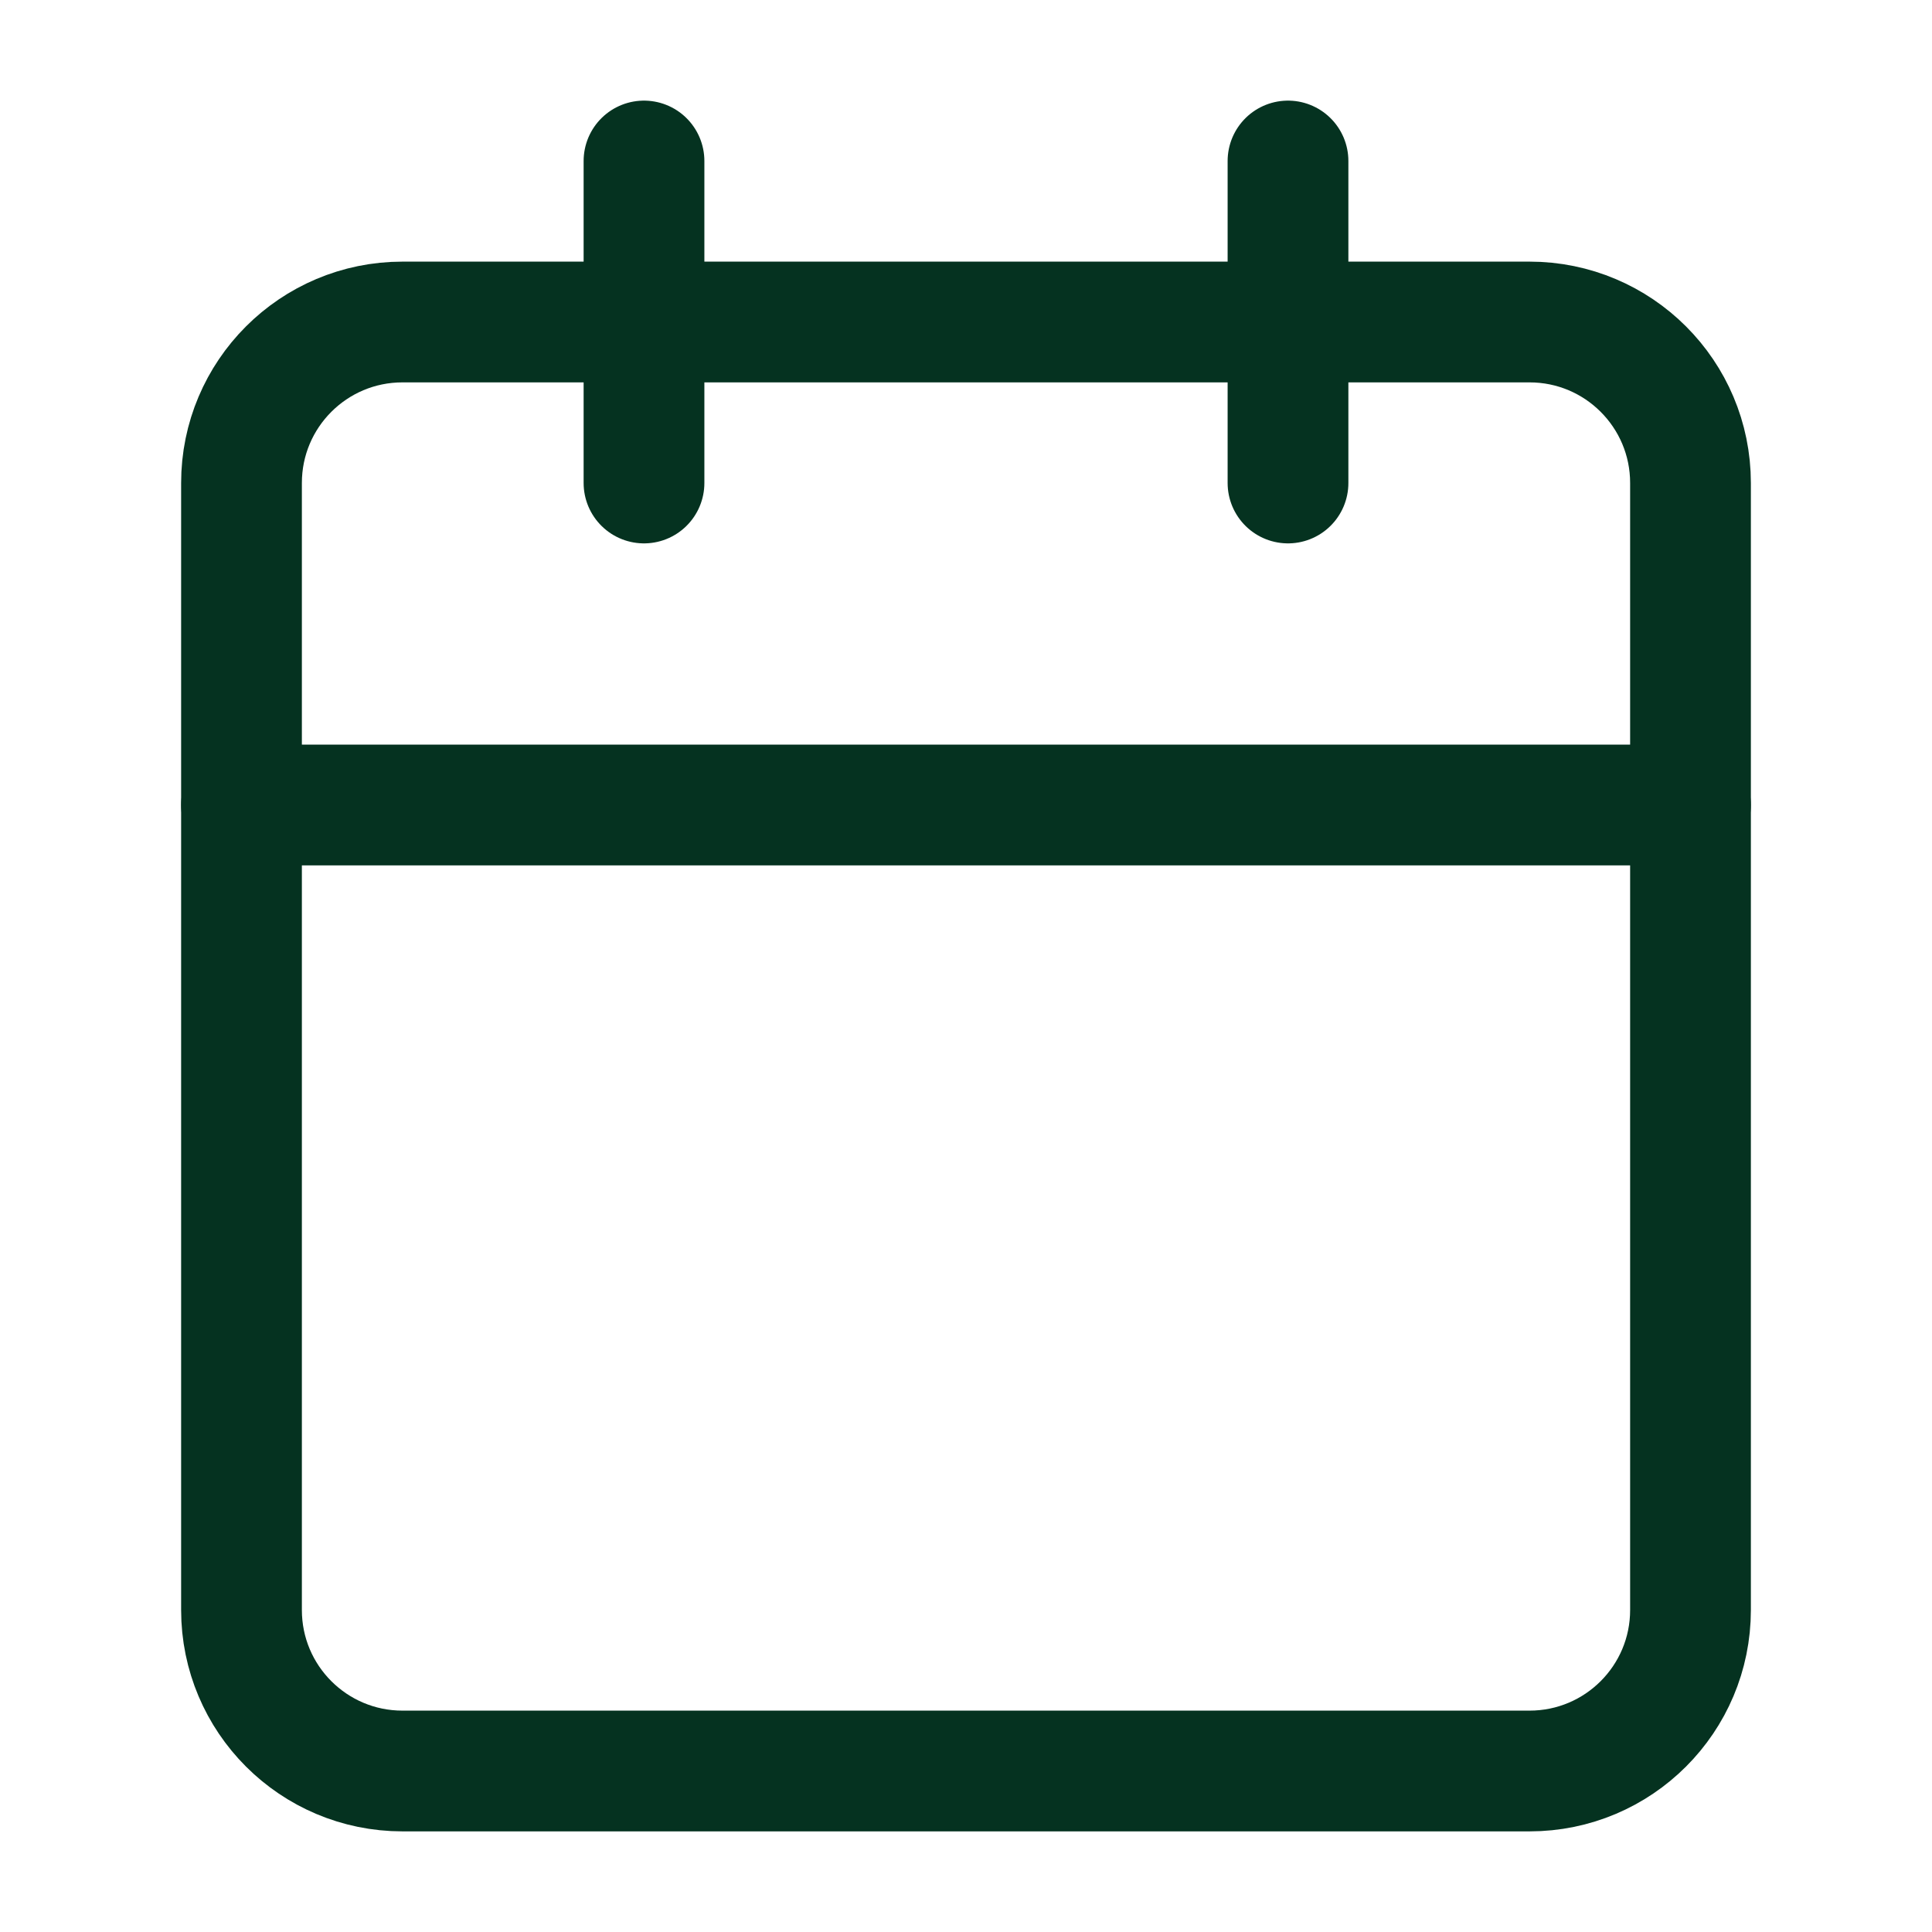
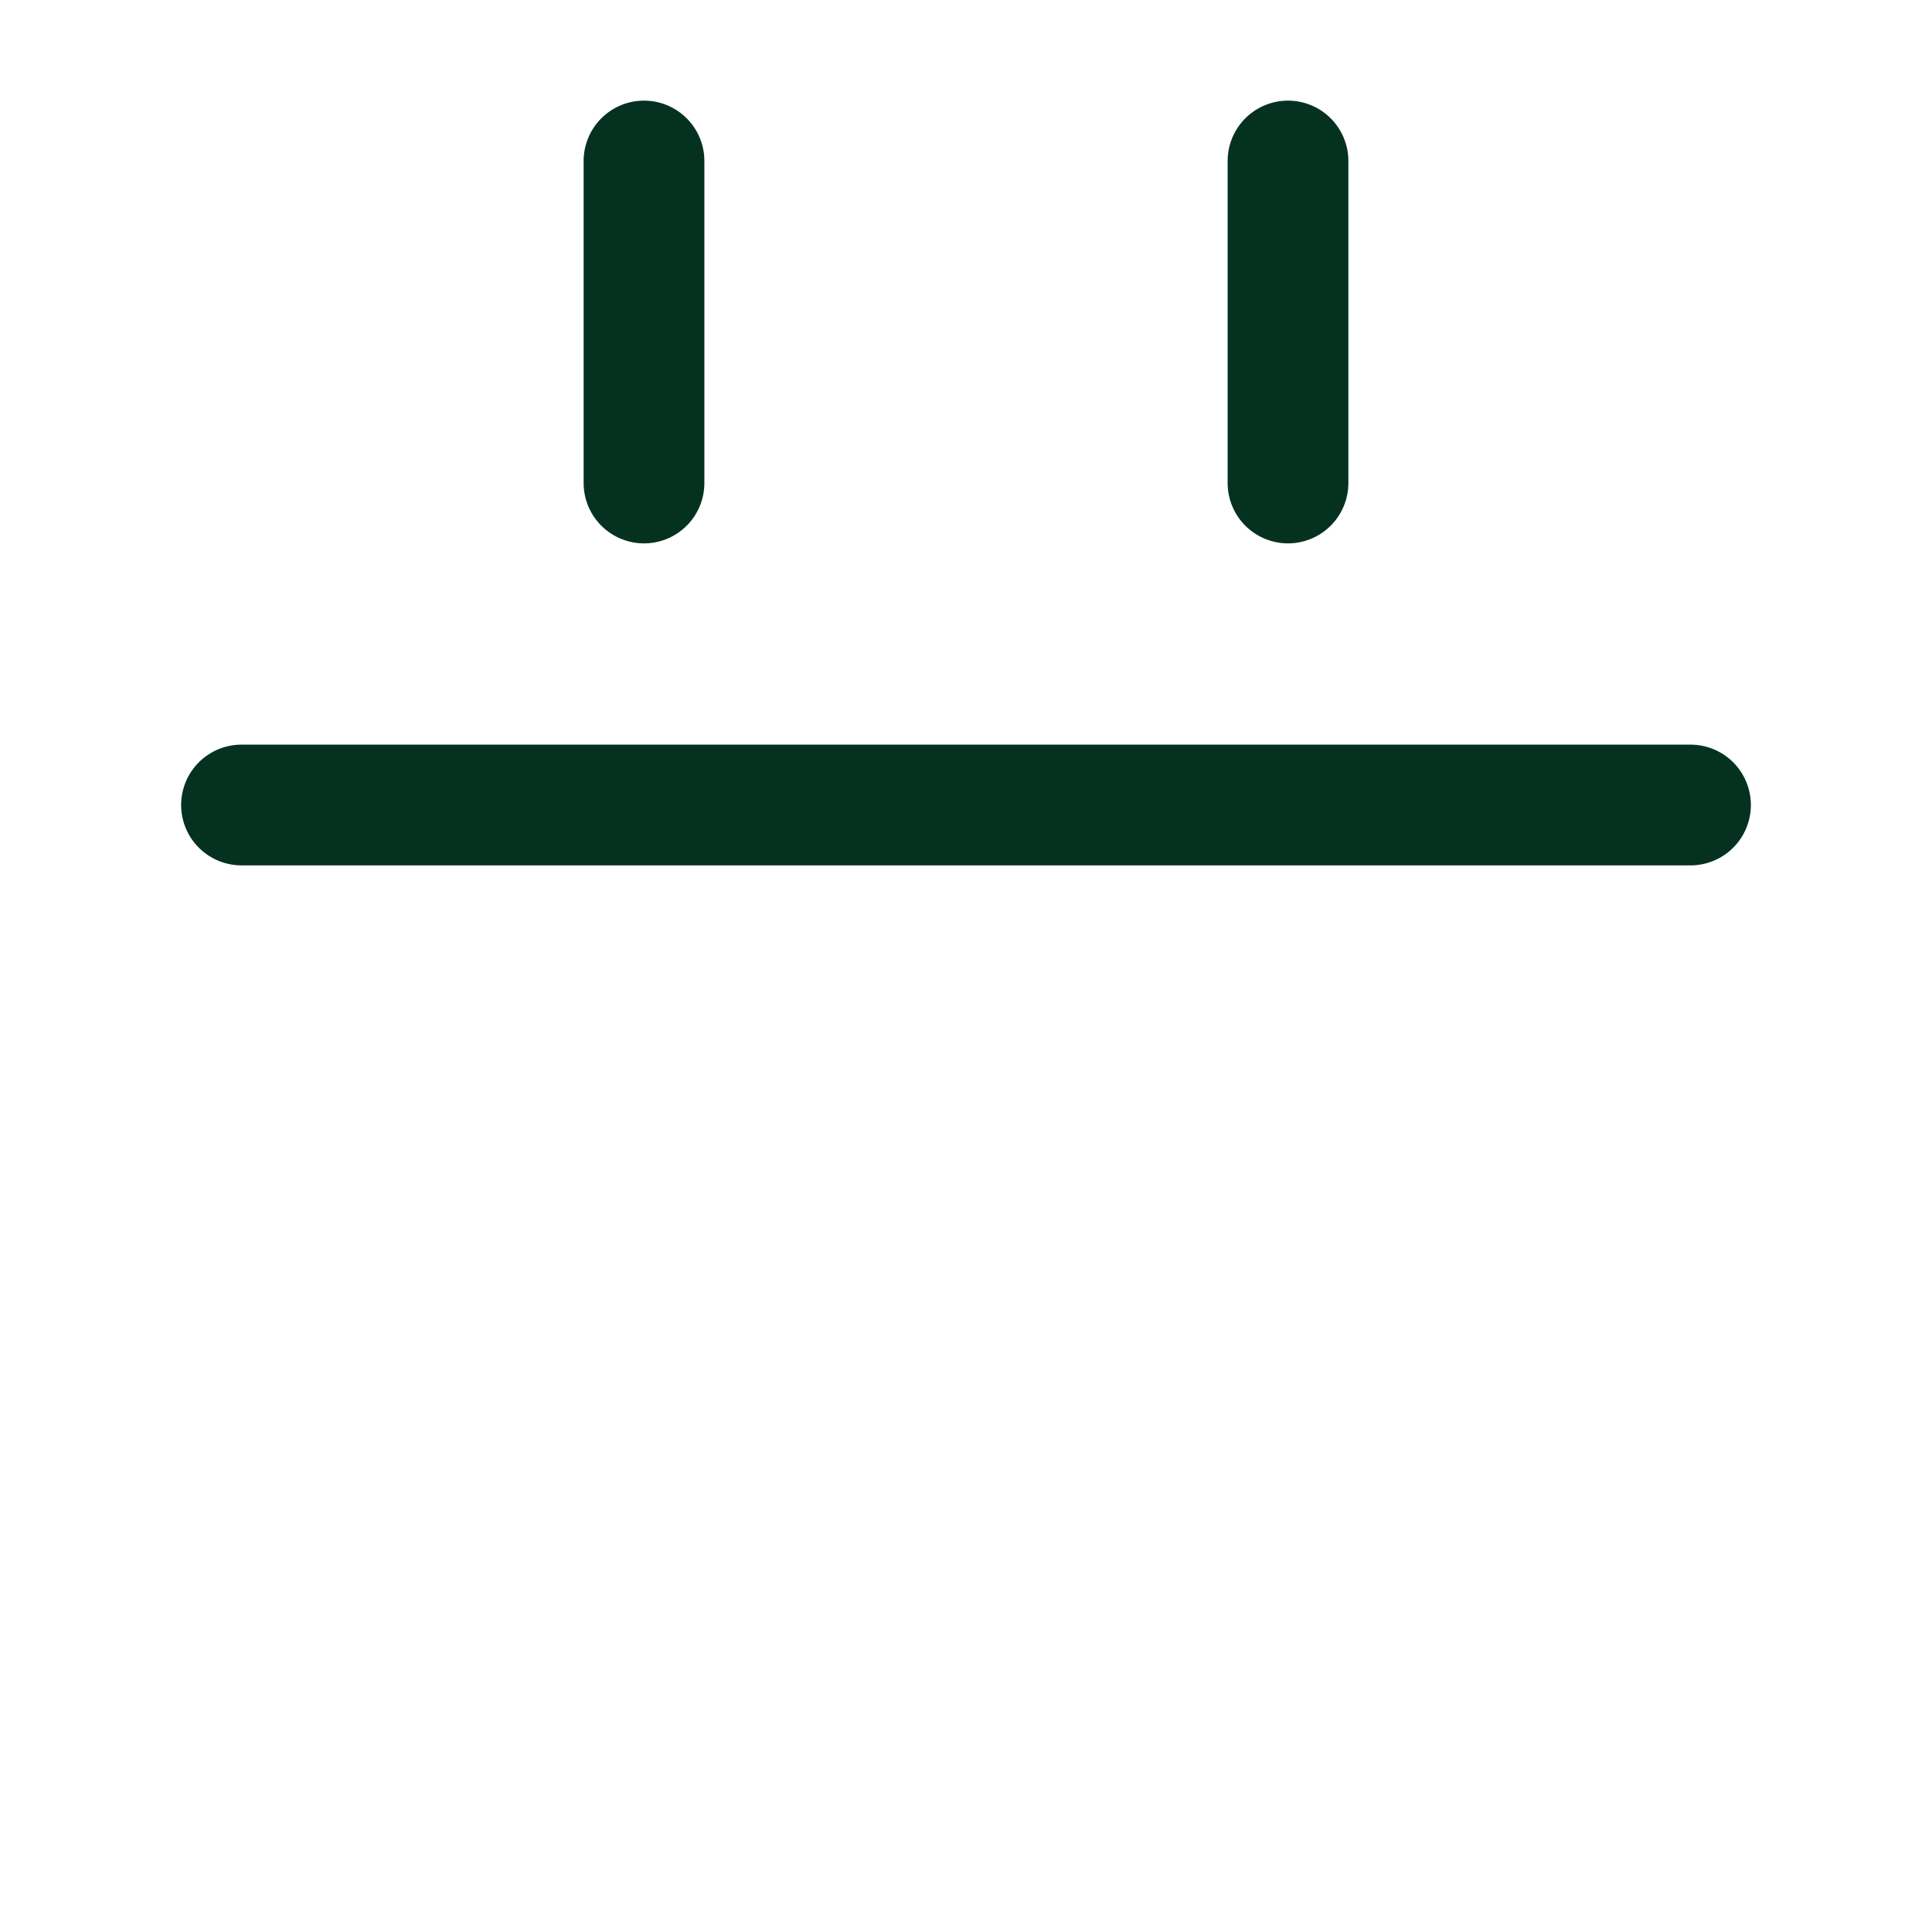
<svg xmlns="http://www.w3.org/2000/svg" width="24" height="24" viewBox="0 0 24 24" fill="none">
-   <path d="M19 4H5C3.895 4 3 4.895 3 6V20C3 21.105 3.895 22 5 22H19C20.105 22 21 21.105 21 20V6C21 4.895 20.105 4 19 4Z" stroke="#053220" stroke-width="1.5" stroke-linecap="round" stroke-linejoin="round" />
  <path d="M16 2V6" stroke="#053220" stroke-width="1.5" stroke-linecap="round" stroke-linejoin="round" />
  <path d="M8 2V6" stroke="#053220" stroke-width="1.5" stroke-linecap="round" stroke-linejoin="round" />
  <path d="M3 10H21" stroke="#053220" stroke-width="1.5" stroke-linecap="round" stroke-linejoin="round" />
</svg>